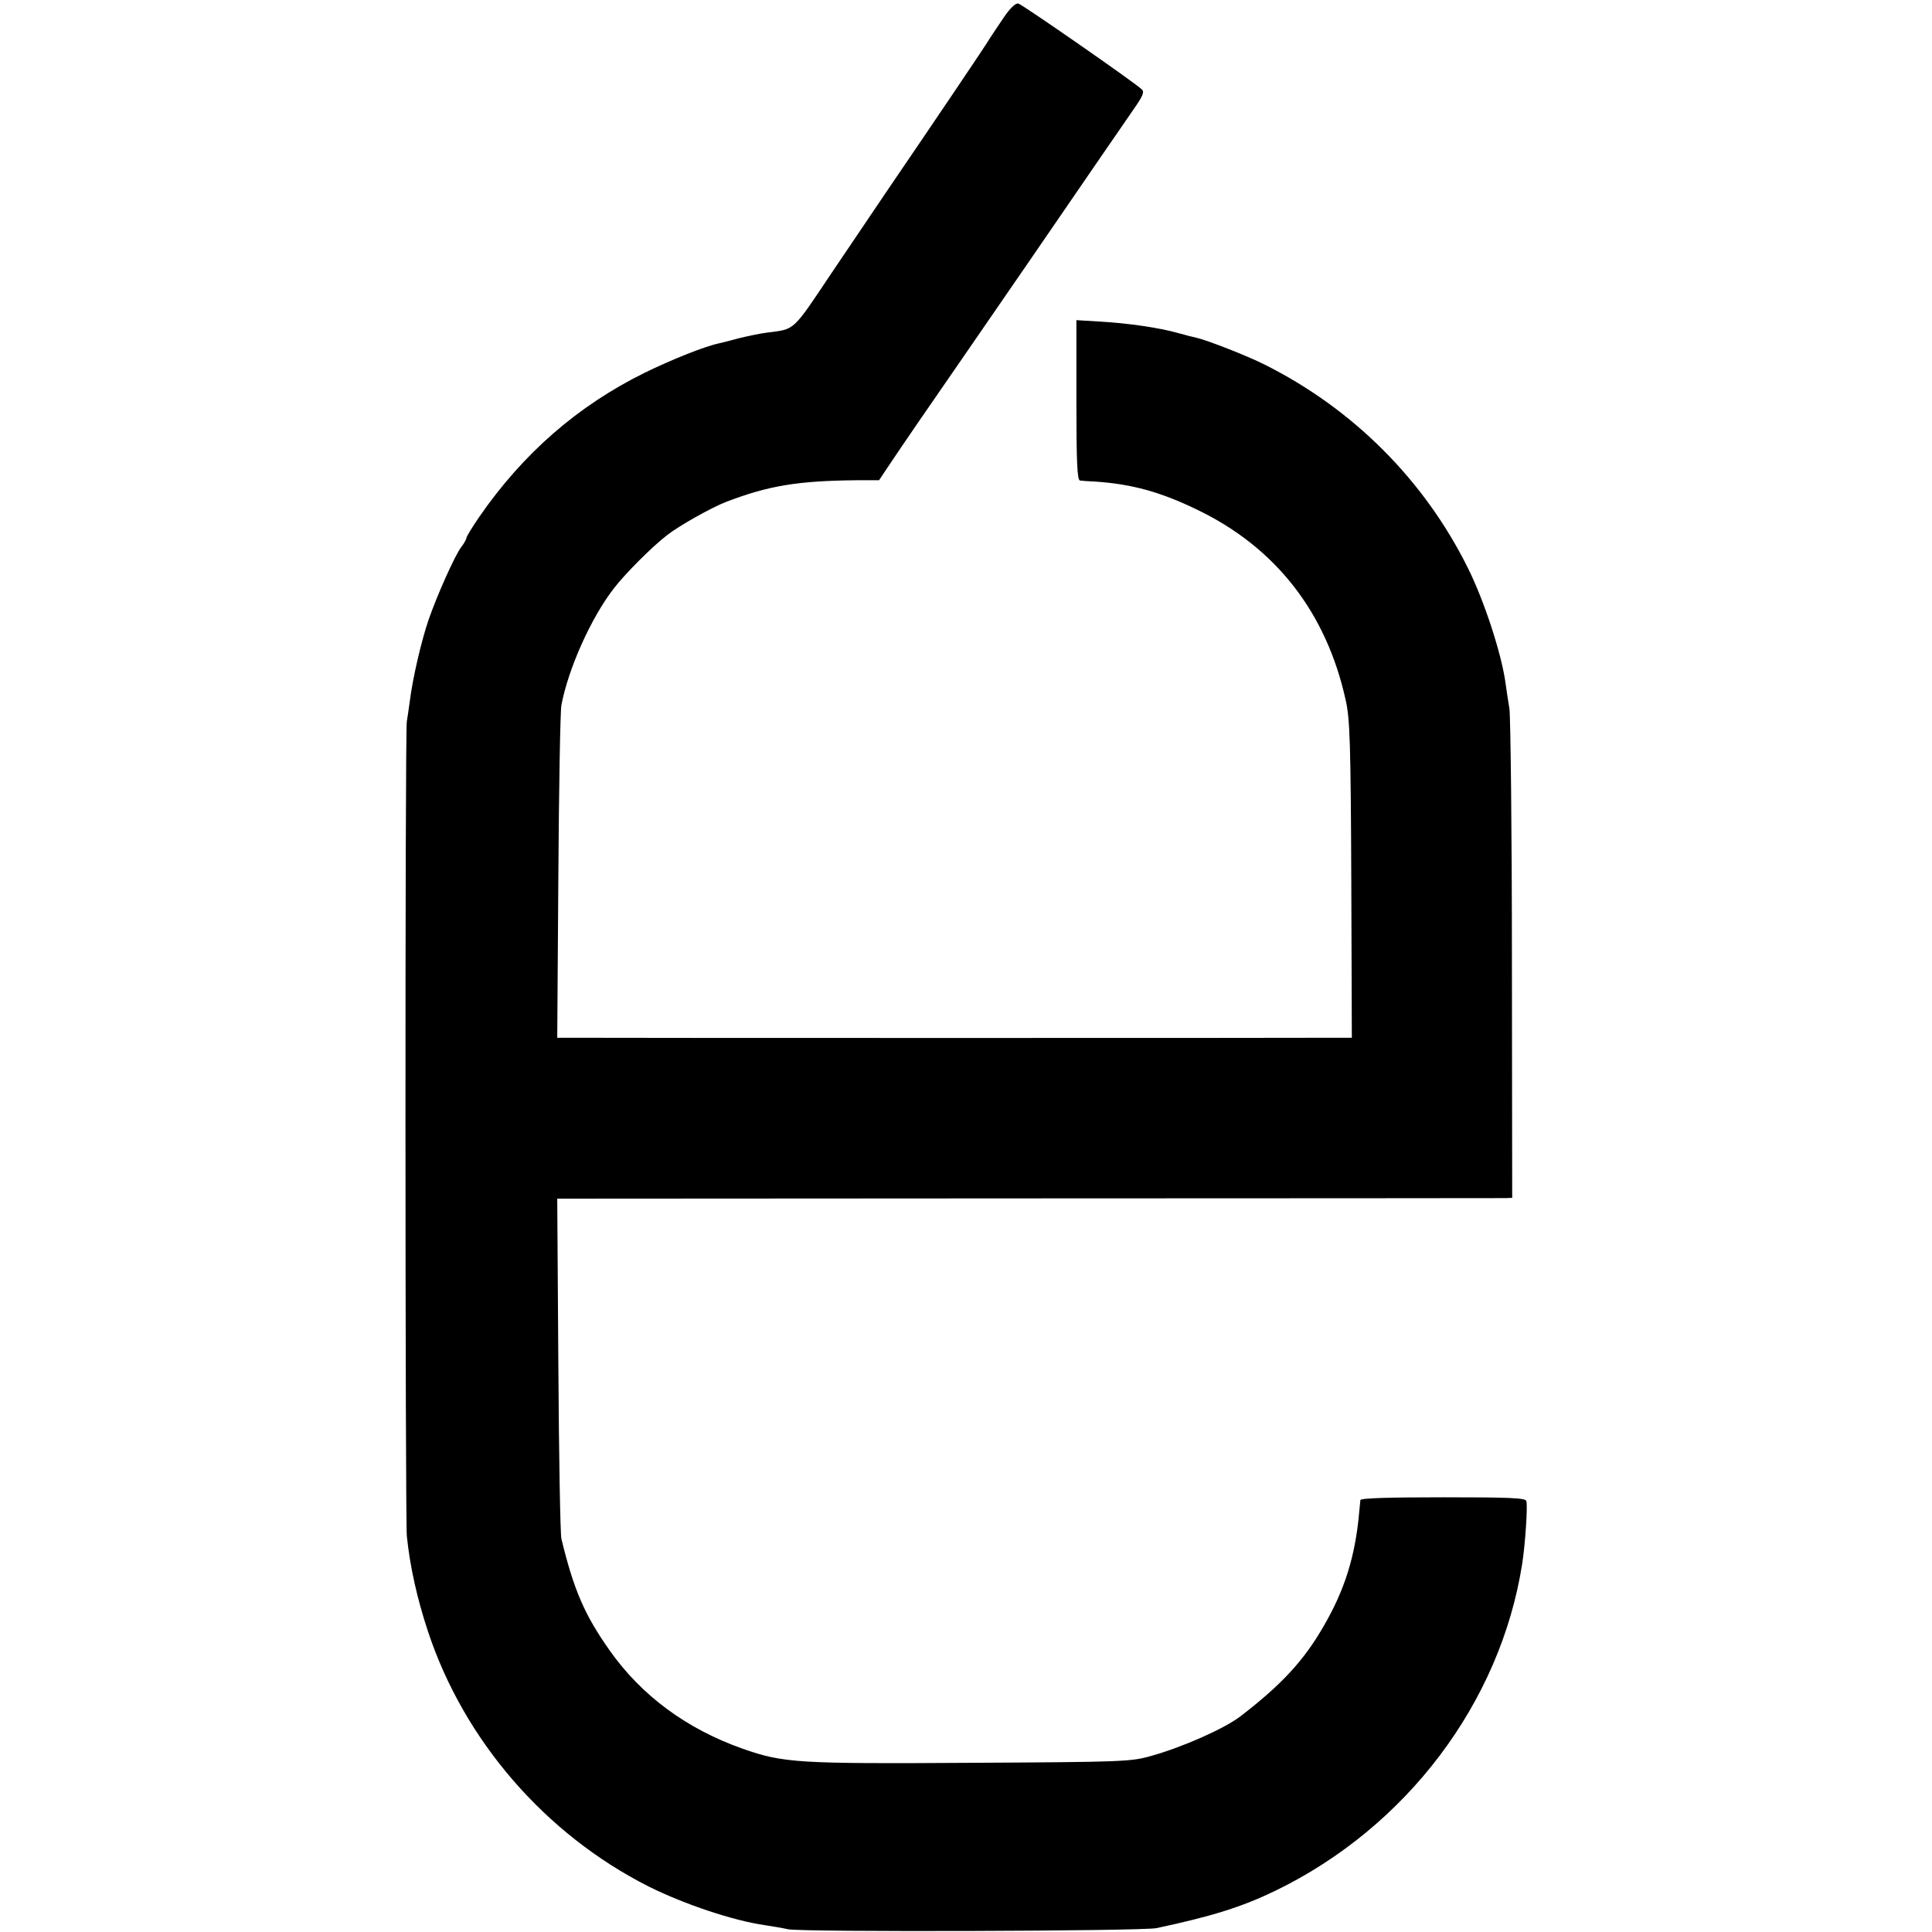
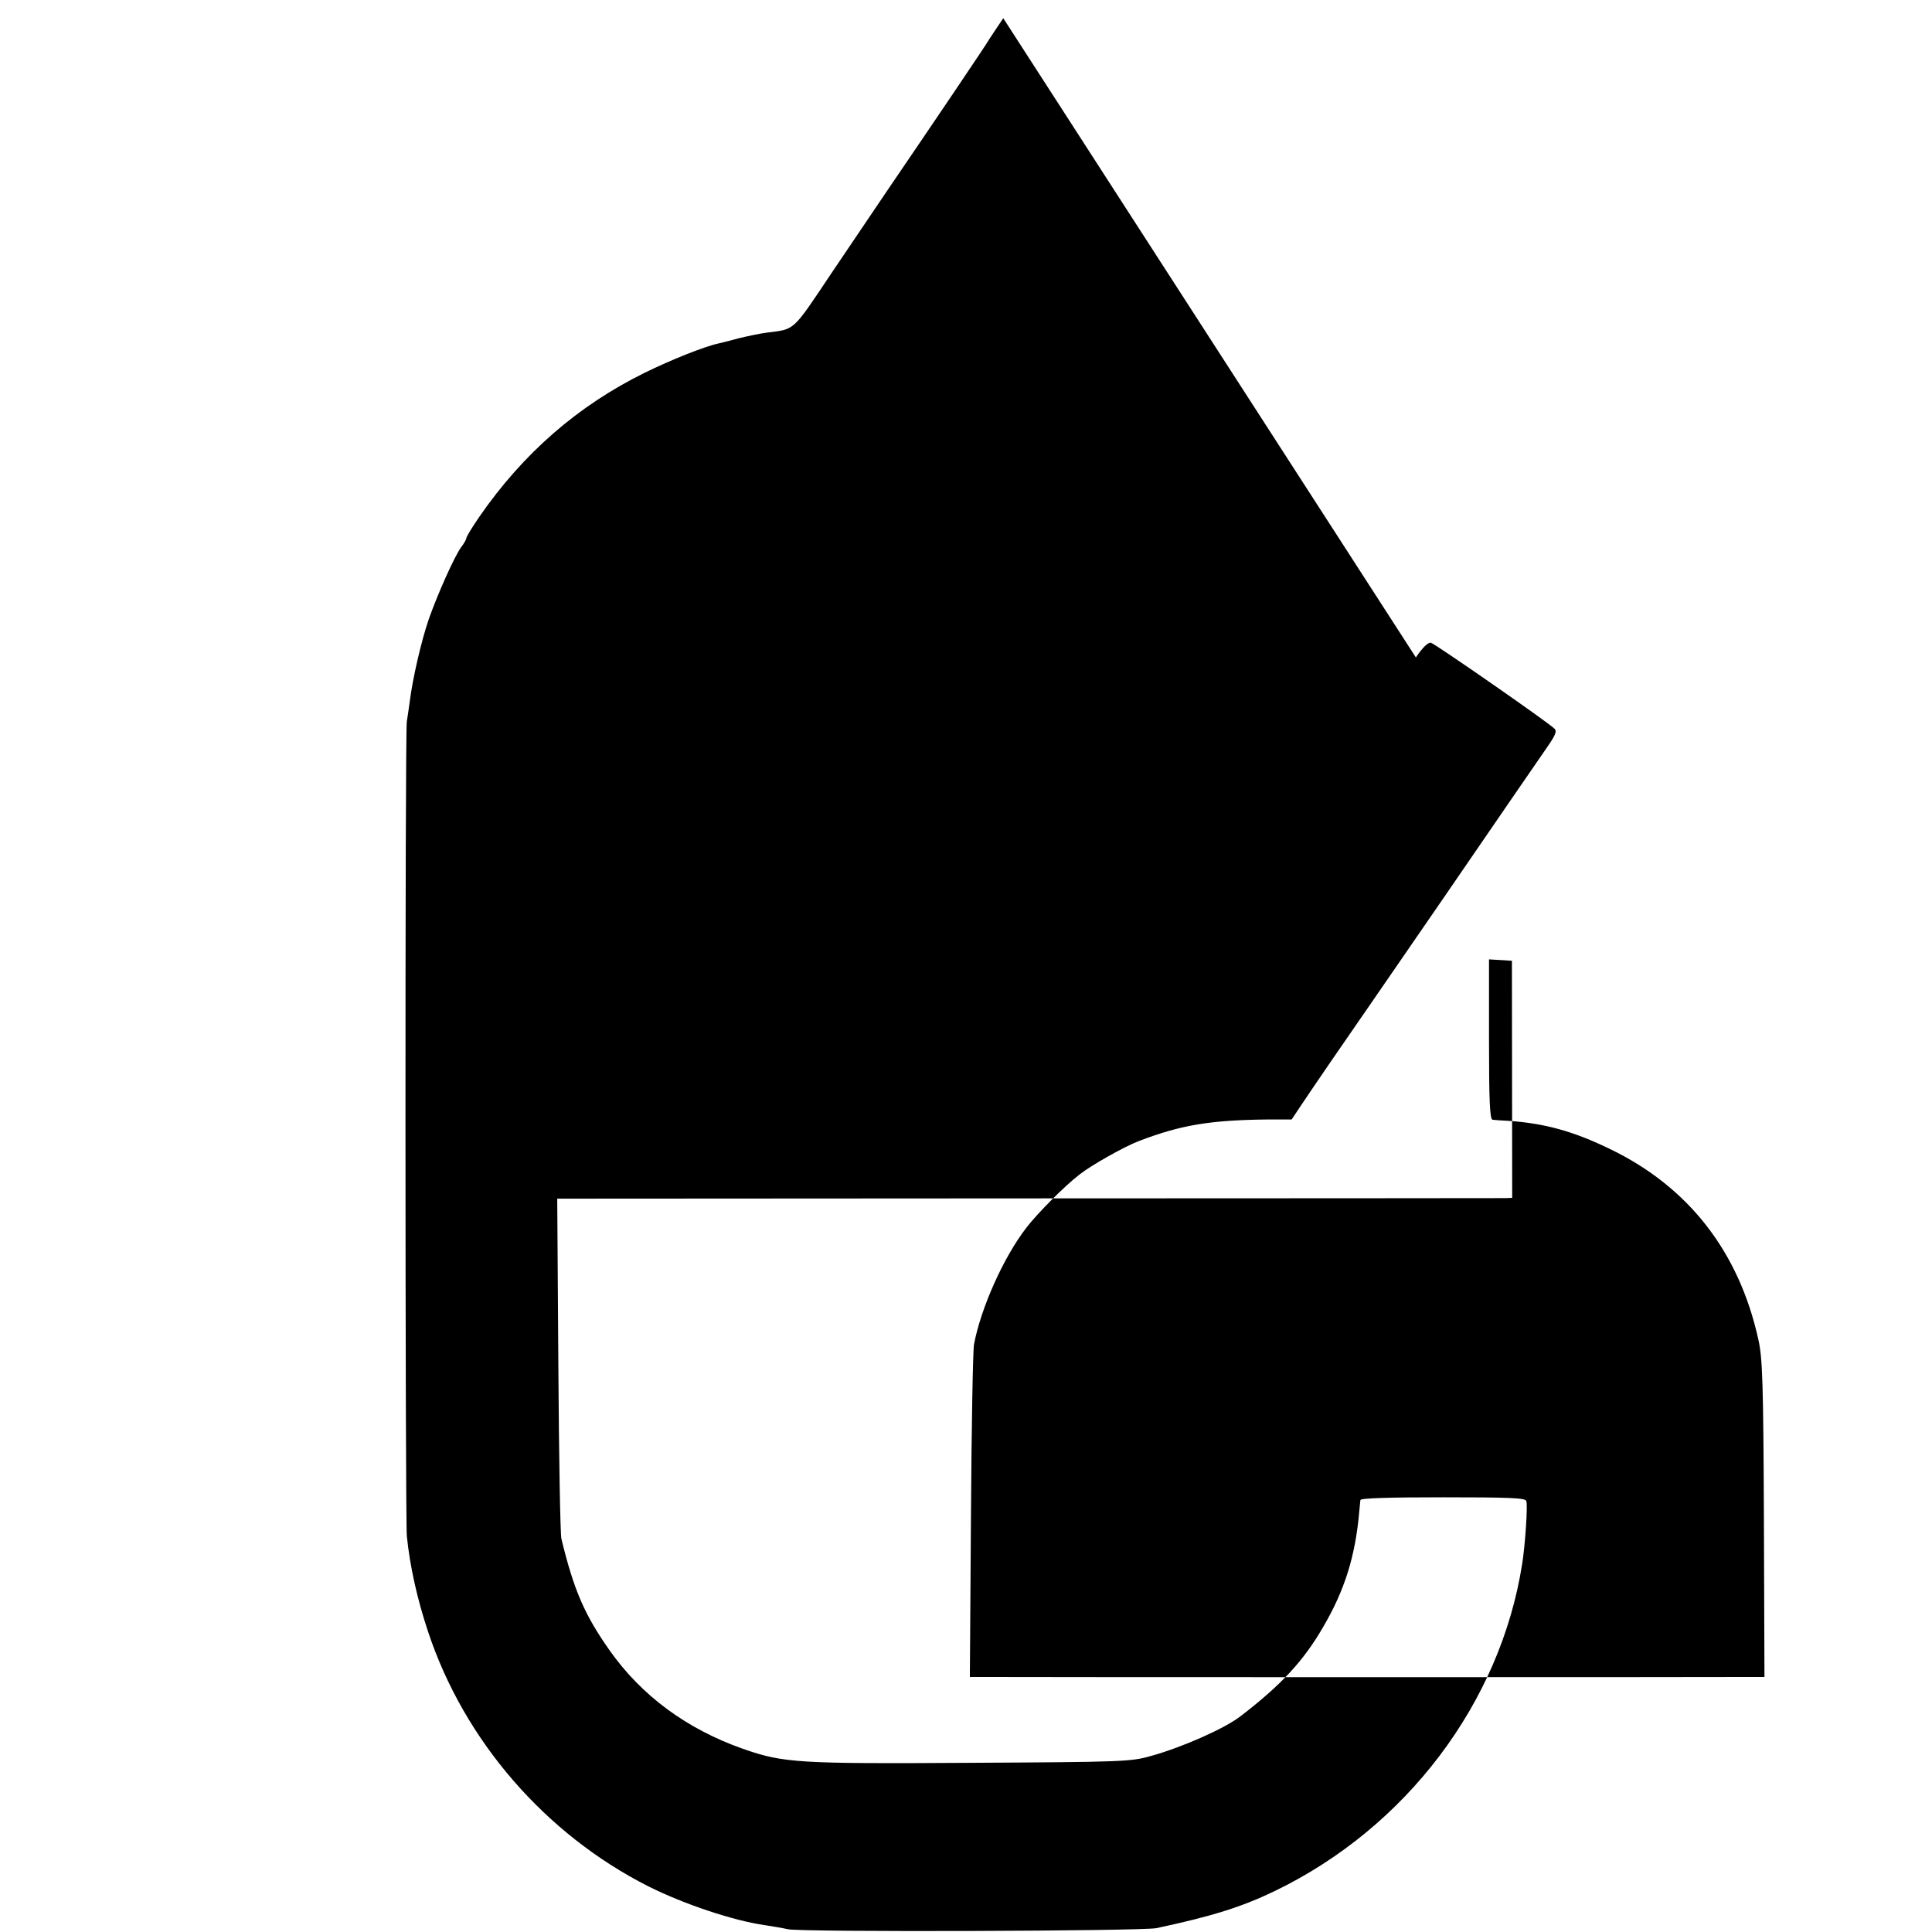
<svg xmlns="http://www.w3.org/2000/svg" version="1.0" width="700pt" height="700pt" viewBox="0 0 700 700" preserveAspectRatio="xMidYMid meet">
  <g transform="translate(0,700) scale(0.1,-0.1)" fill="#000000" stroke="none">
-     <path d="M3635 6934 c-22 -32 -44 -66 -50 -75 -9 -17 -205 -307 -370 -549 -39 -58 -131 -194 -204 -302 -141 -211 -130 -200 -231 -213 -25 -3 -72 -13 -105 -21 -33 -9 -64 -17 -70 -18 -52 -11 -172 -59 -270 -107 -241 -119 -439 -291 -598 -521 -26 -38 -47 -72 -47 -77 0 -4 -8 -19 -18 -32 -24 -31 -88 -175 -119 -264 -27 -79 -58 -214 -68 -294 -4 -30 -9 -63 -11 -75 -7 -28 -6 -2888 0 -2951 11 -110 38 -230 77 -347 131 -395 425 -734 799 -923 128 -64 307 -124 420 -140 25 -4 63 -10 85 -15 48 -11 1284 -7 1335 4 202 43 310 77 430 135 475 230 816 681 895 1184 11 68 21 216 15 229 -4 11 -67 13 -302 13 -195 0 -298 -3 -299 -10 -1 -5 -2 -23 -4 -40 -14 -163 -53 -287 -131 -420 -71 -123 -152 -210 -299 -323 -58 -45 -212 -113 -324 -144 -73 -21 -101 -22 -648 -25 -631 -4 -684 -1 -832 51 -204 72 -367 193 -482 356 -91 129 -130 219 -175 405 -4 17 -9 300 -11 631 l-4 601 1708 1 c939 0 1718 1 1730 1 l22 1 -1 859 c0 473 -5 883 -9 913 -5 29 -11 70 -14 92 -14 105 -77 299 -137 419 -158 318 -416 576 -736 736 -63 32 -210 89 -246 97 -10 2 -42 10 -70 18 -64 18 -176 35 -283 41 l-83 5 0 -290 c0 -225 3 -290 13 -291 6 -1 32 -3 57 -4 132 -9 236 -38 366 -101 286 -137 470 -373 540 -692 15 -67 18 -155 20 -649 l2 -573 -66 0 c-77 -1 -2655 -1 -2750 0 l-63 0 4 583 c2 320 7 600 11 622 25 132 107 316 190 423 39 51 138 151 193 193 40 32 162 101 215 121 152 58 257 76 473 78 l80 0 32 48 c17 26 67 99 110 162 44 63 228 331 410 595 181 264 348 507 371 540 33 47 39 62 29 71 -24 24 -432 307 -447 311 -10 3 -30 -16 -55 -53z" />
+     <path d="M3635 6934 c-22 -32 -44 -66 -50 -75 -9 -17 -205 -307 -370 -549 -39 -58 -131 -194 -204 -302 -141 -211 -130 -200 -231 -213 -25 -3 -72 -13 -105 -21 -33 -9 -64 -17 -70 -18 -52 -11 -172 -59 -270 -107 -241 -119 -439 -291 -598 -521 -26 -38 -47 -72 -47 -77 0 -4 -8 -19 -18 -32 -24 -31 -88 -175 -119 -264 -27 -79 -58 -214 -68 -294 -4 -30 -9 -63 -11 -75 -7 -28 -6 -2888 0 -2951 11 -110 38 -230 77 -347 131 -395 425 -734 799 -923 128 -64 307 -124 420 -140 25 -4 63 -10 85 -15 48 -11 1284 -7 1335 4 202 43 310 77 430 135 475 230 816 681 895 1184 11 68 21 216 15 229 -4 11 -67 13 -302 13 -195 0 -298 -3 -299 -10 -1 -5 -2 -23 -4 -40 -14 -163 -53 -287 -131 -420 -71 -123 -152 -210 -299 -323 -58 -45 -212 -113 -324 -144 -73 -21 -101 -22 -648 -25 -631 -4 -684 -1 -832 51 -204 72 -367 193 -482 356 -91 129 -130 219 -175 405 -4 17 -9 300 -11 631 l-4 601 1708 1 c939 0 1718 1 1730 1 l22 1 -1 859 l-83 5 0 -290 c0 -225 3 -290 13 -291 6 -1 32 -3 57 -4 132 -9 236 -38 366 -101 286 -137 470 -373 540 -692 15 -67 18 -155 20 -649 l2 -573 -66 0 c-77 -1 -2655 -1 -2750 0 l-63 0 4 583 c2 320 7 600 11 622 25 132 107 316 190 423 39 51 138 151 193 193 40 32 162 101 215 121 152 58 257 76 473 78 l80 0 32 48 c17 26 67 99 110 162 44 63 228 331 410 595 181 264 348 507 371 540 33 47 39 62 29 71 -24 24 -432 307 -447 311 -10 3 -30 -16 -55 -53z" />
  </g>
</svg>